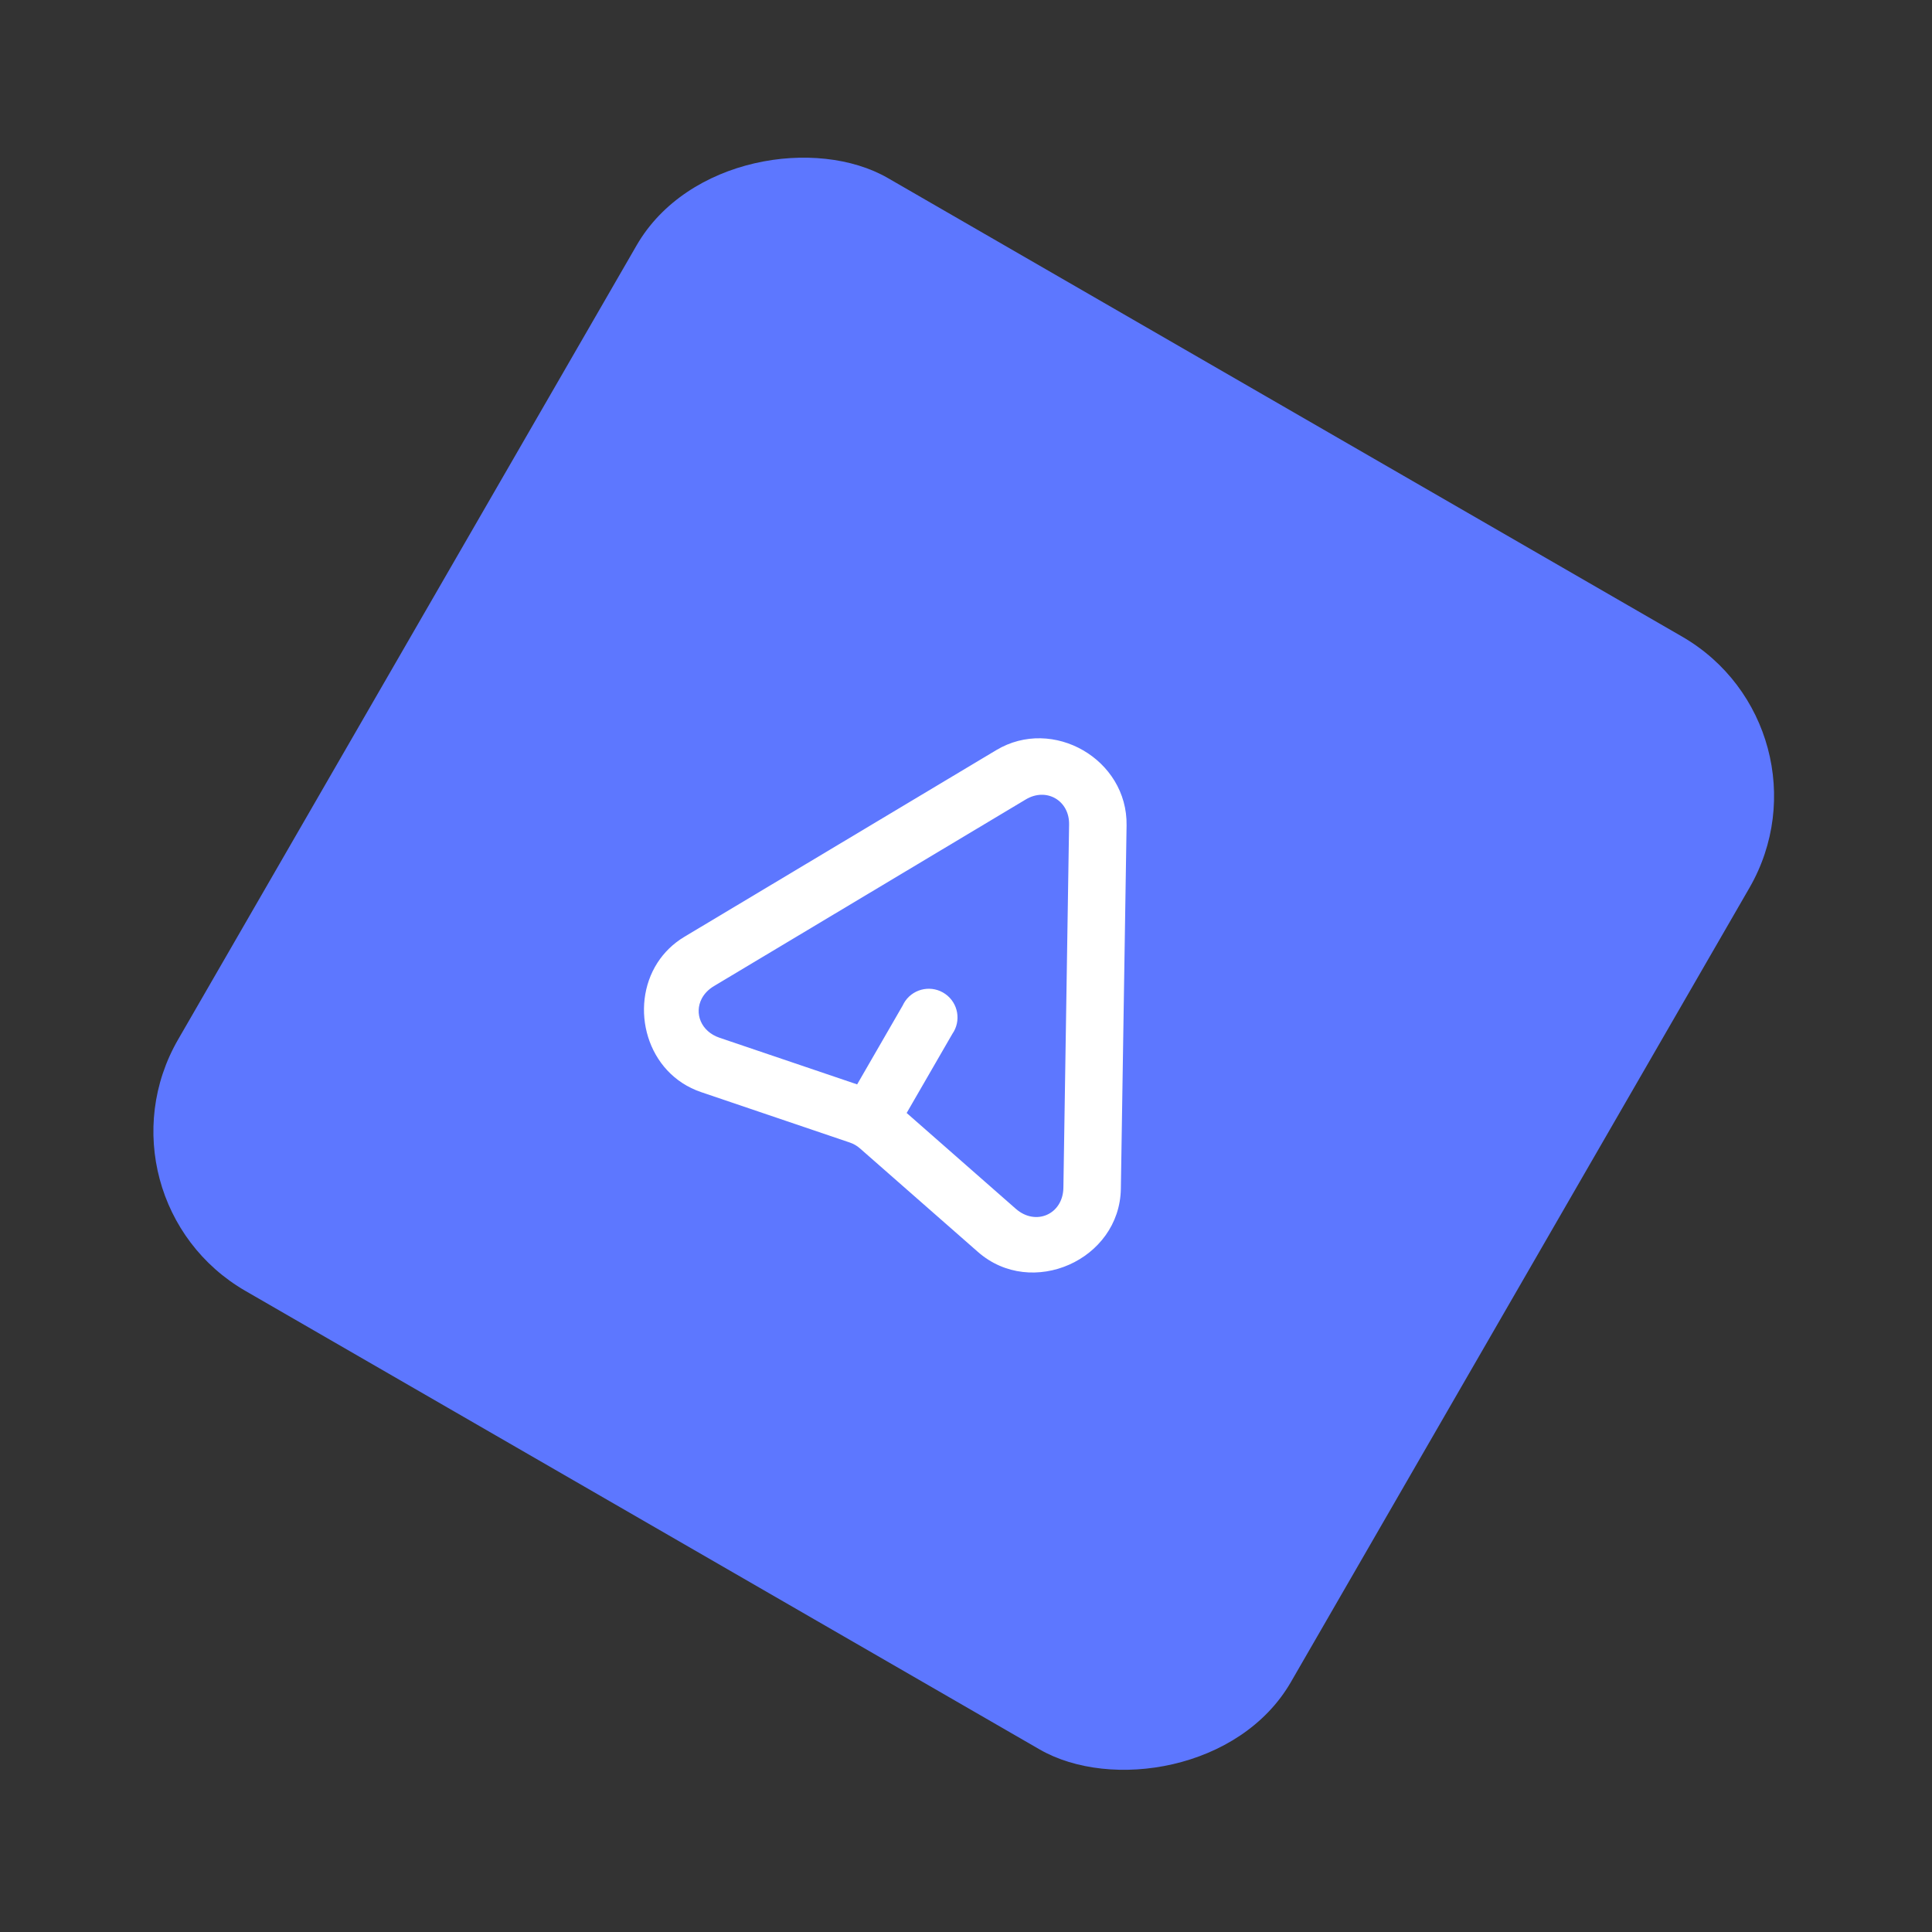
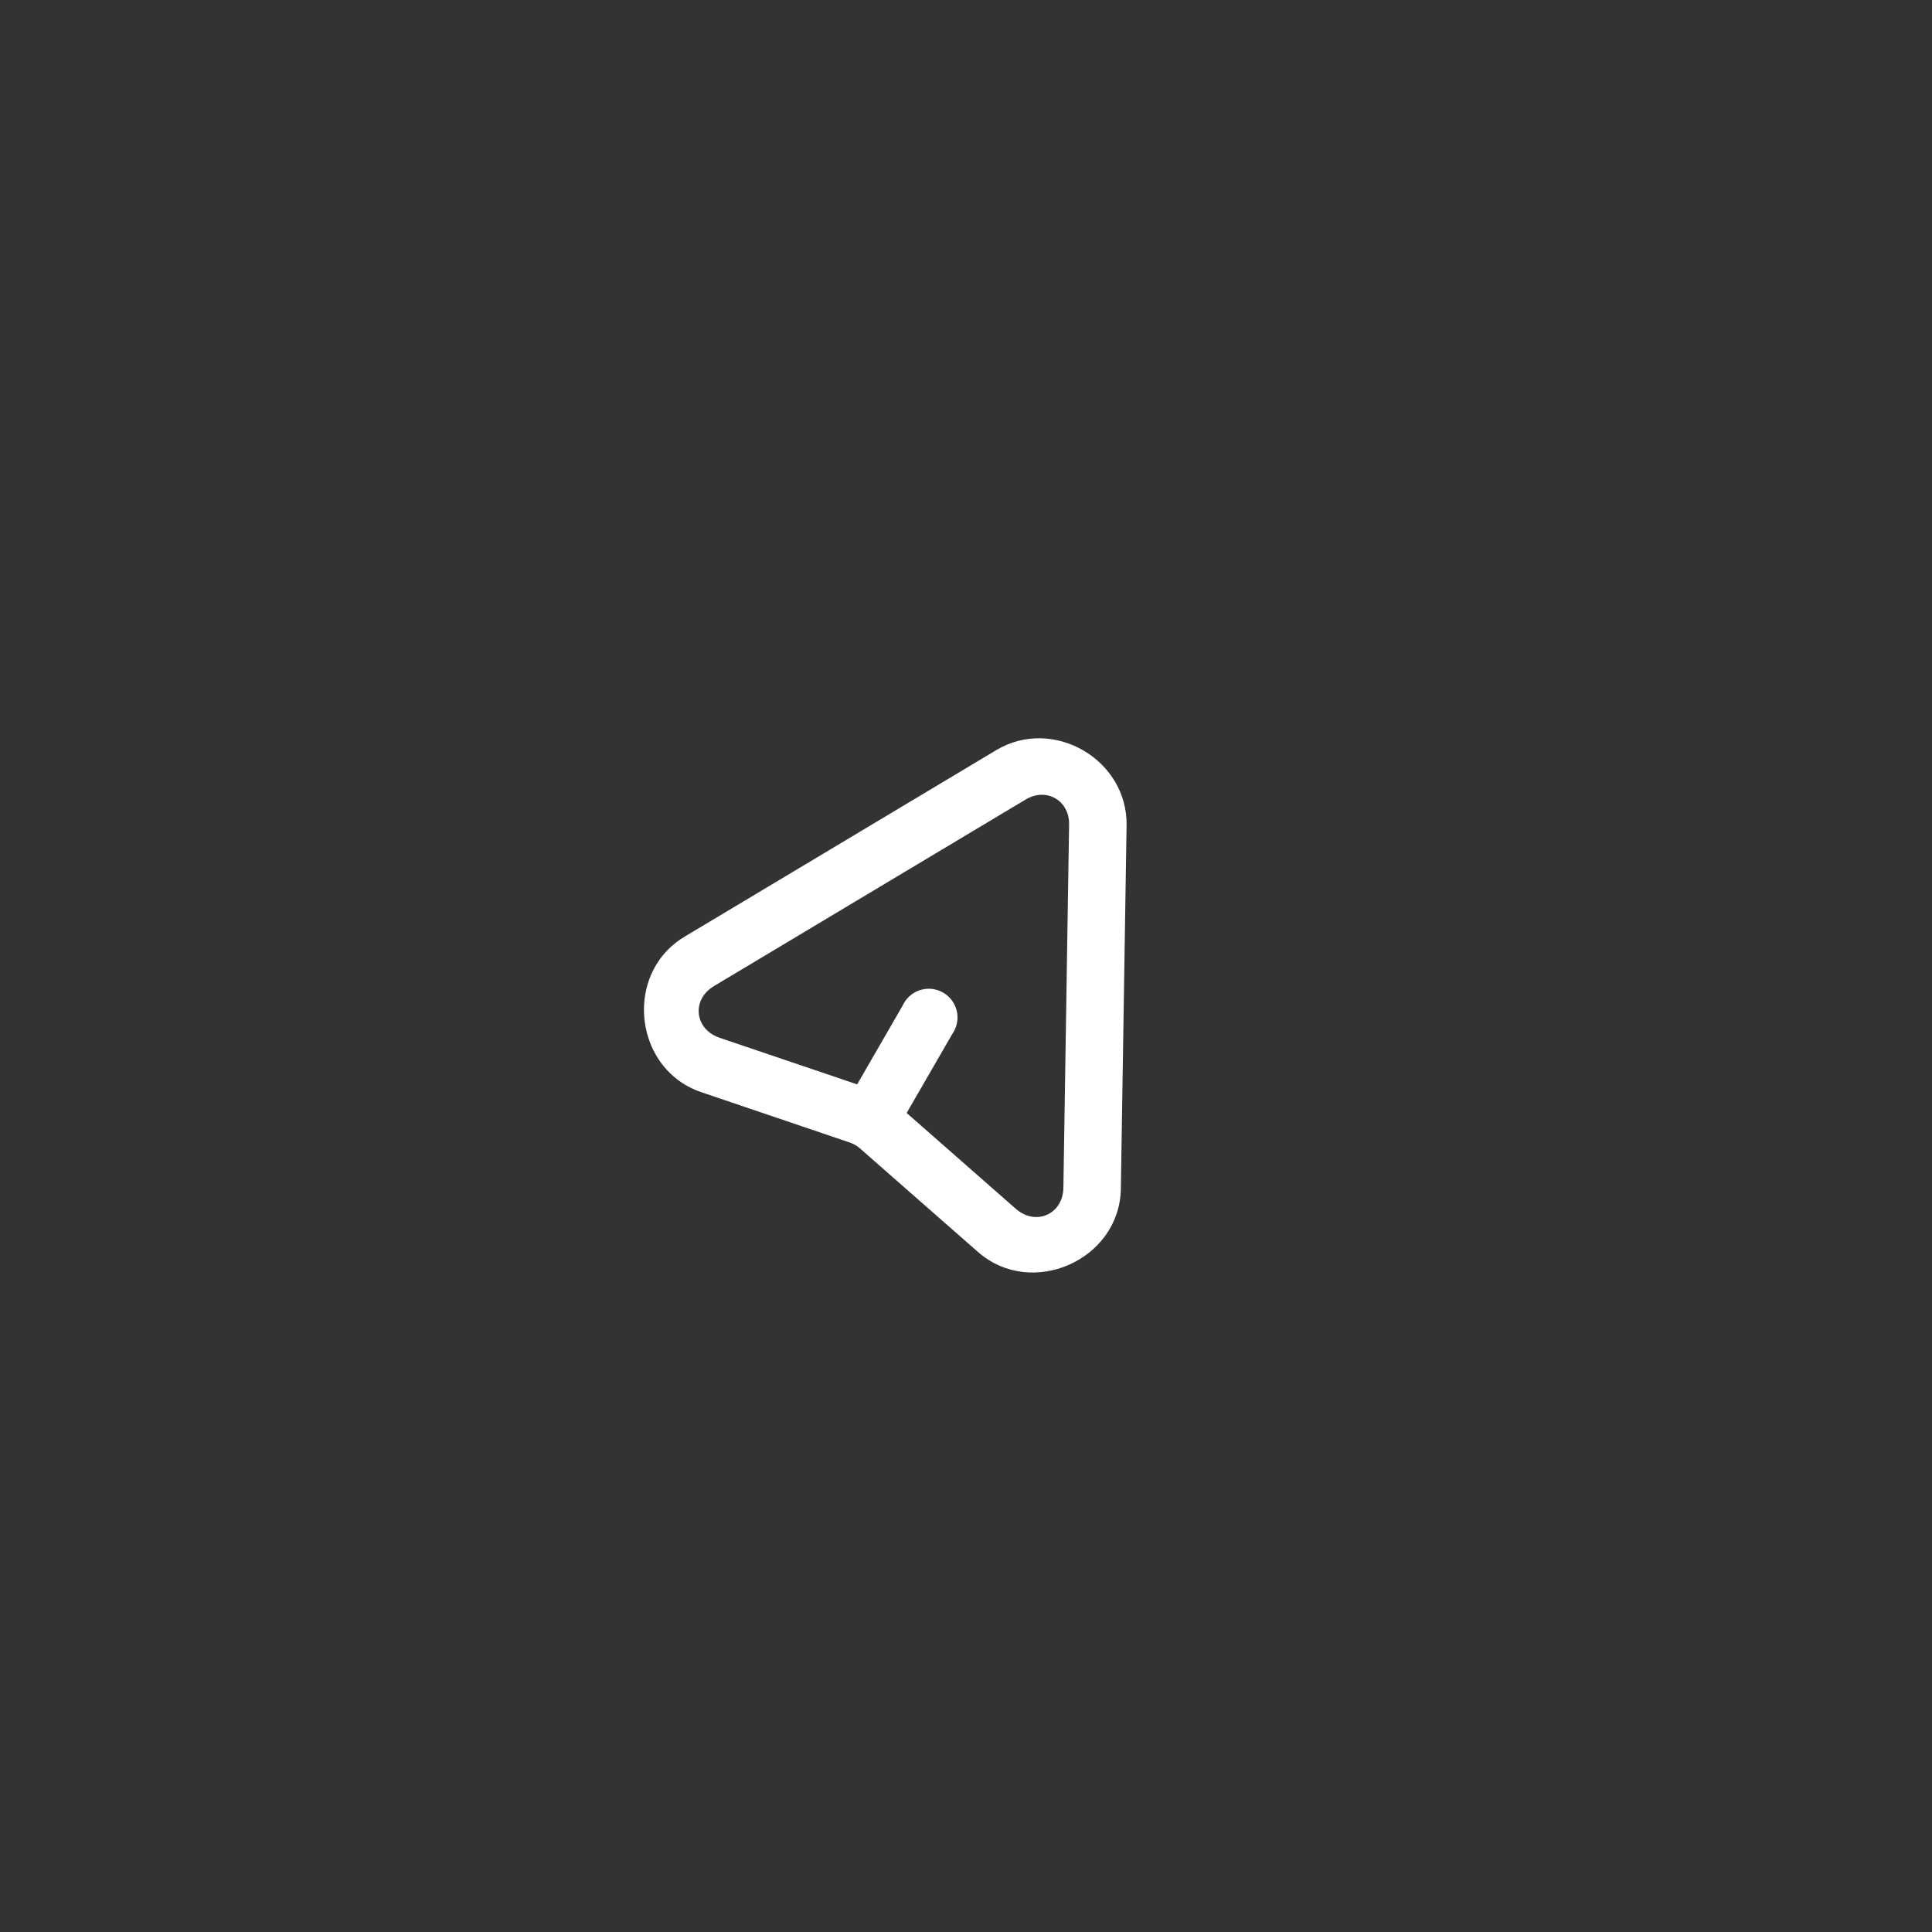
<svg xmlns="http://www.w3.org/2000/svg" width="105" height="105" viewBox="0 0 105 105" fill="none">
  <rect x="0" y="0" width="105" height="105" fill="#333333" stroke="none" />
-   <rect x="4.678" y="65.158" width="69.836" height="69.836" rx="10" transform="rotate(-60 4.678 65.158)" fill="#5D77FF" />
  <path fill-rule="evenodd" clip-rule="evenodd" d="M38.107 59.355C35.123 58.345 34.192 54.717 35.731 52.324C36.086 51.772 36.575 51.284 37.198 50.911L54.144 40.768C57.223 38.924 61.285 41.269 61.227 44.857L60.916 64.605C60.854 68.479 56.062 70.599 53.149 68.04L46.731 62.408C46.576 62.272 46.388 62.163 46.193 62.097L38.107 59.355ZM38.803 53.591C38.494 53.776 38.271 54.016 38.135 54.278C37.728 55.064 38.085 56.054 39.109 56.401L46.584 58.934L49.063 54.64C49.102 54.555 49.149 54.474 49.202 54.398C49.698 53.694 50.671 53.525 51.376 54.021C52.081 54.517 52.25 55.49 51.755 56.194L49.275 60.488L55.206 65.695C56.29 66.647 57.769 65.996 57.793 64.555L58.103 44.807C58.124 43.504 56.868 42.778 55.749 43.448L38.803 53.591Z" fill="white" />
</svg>